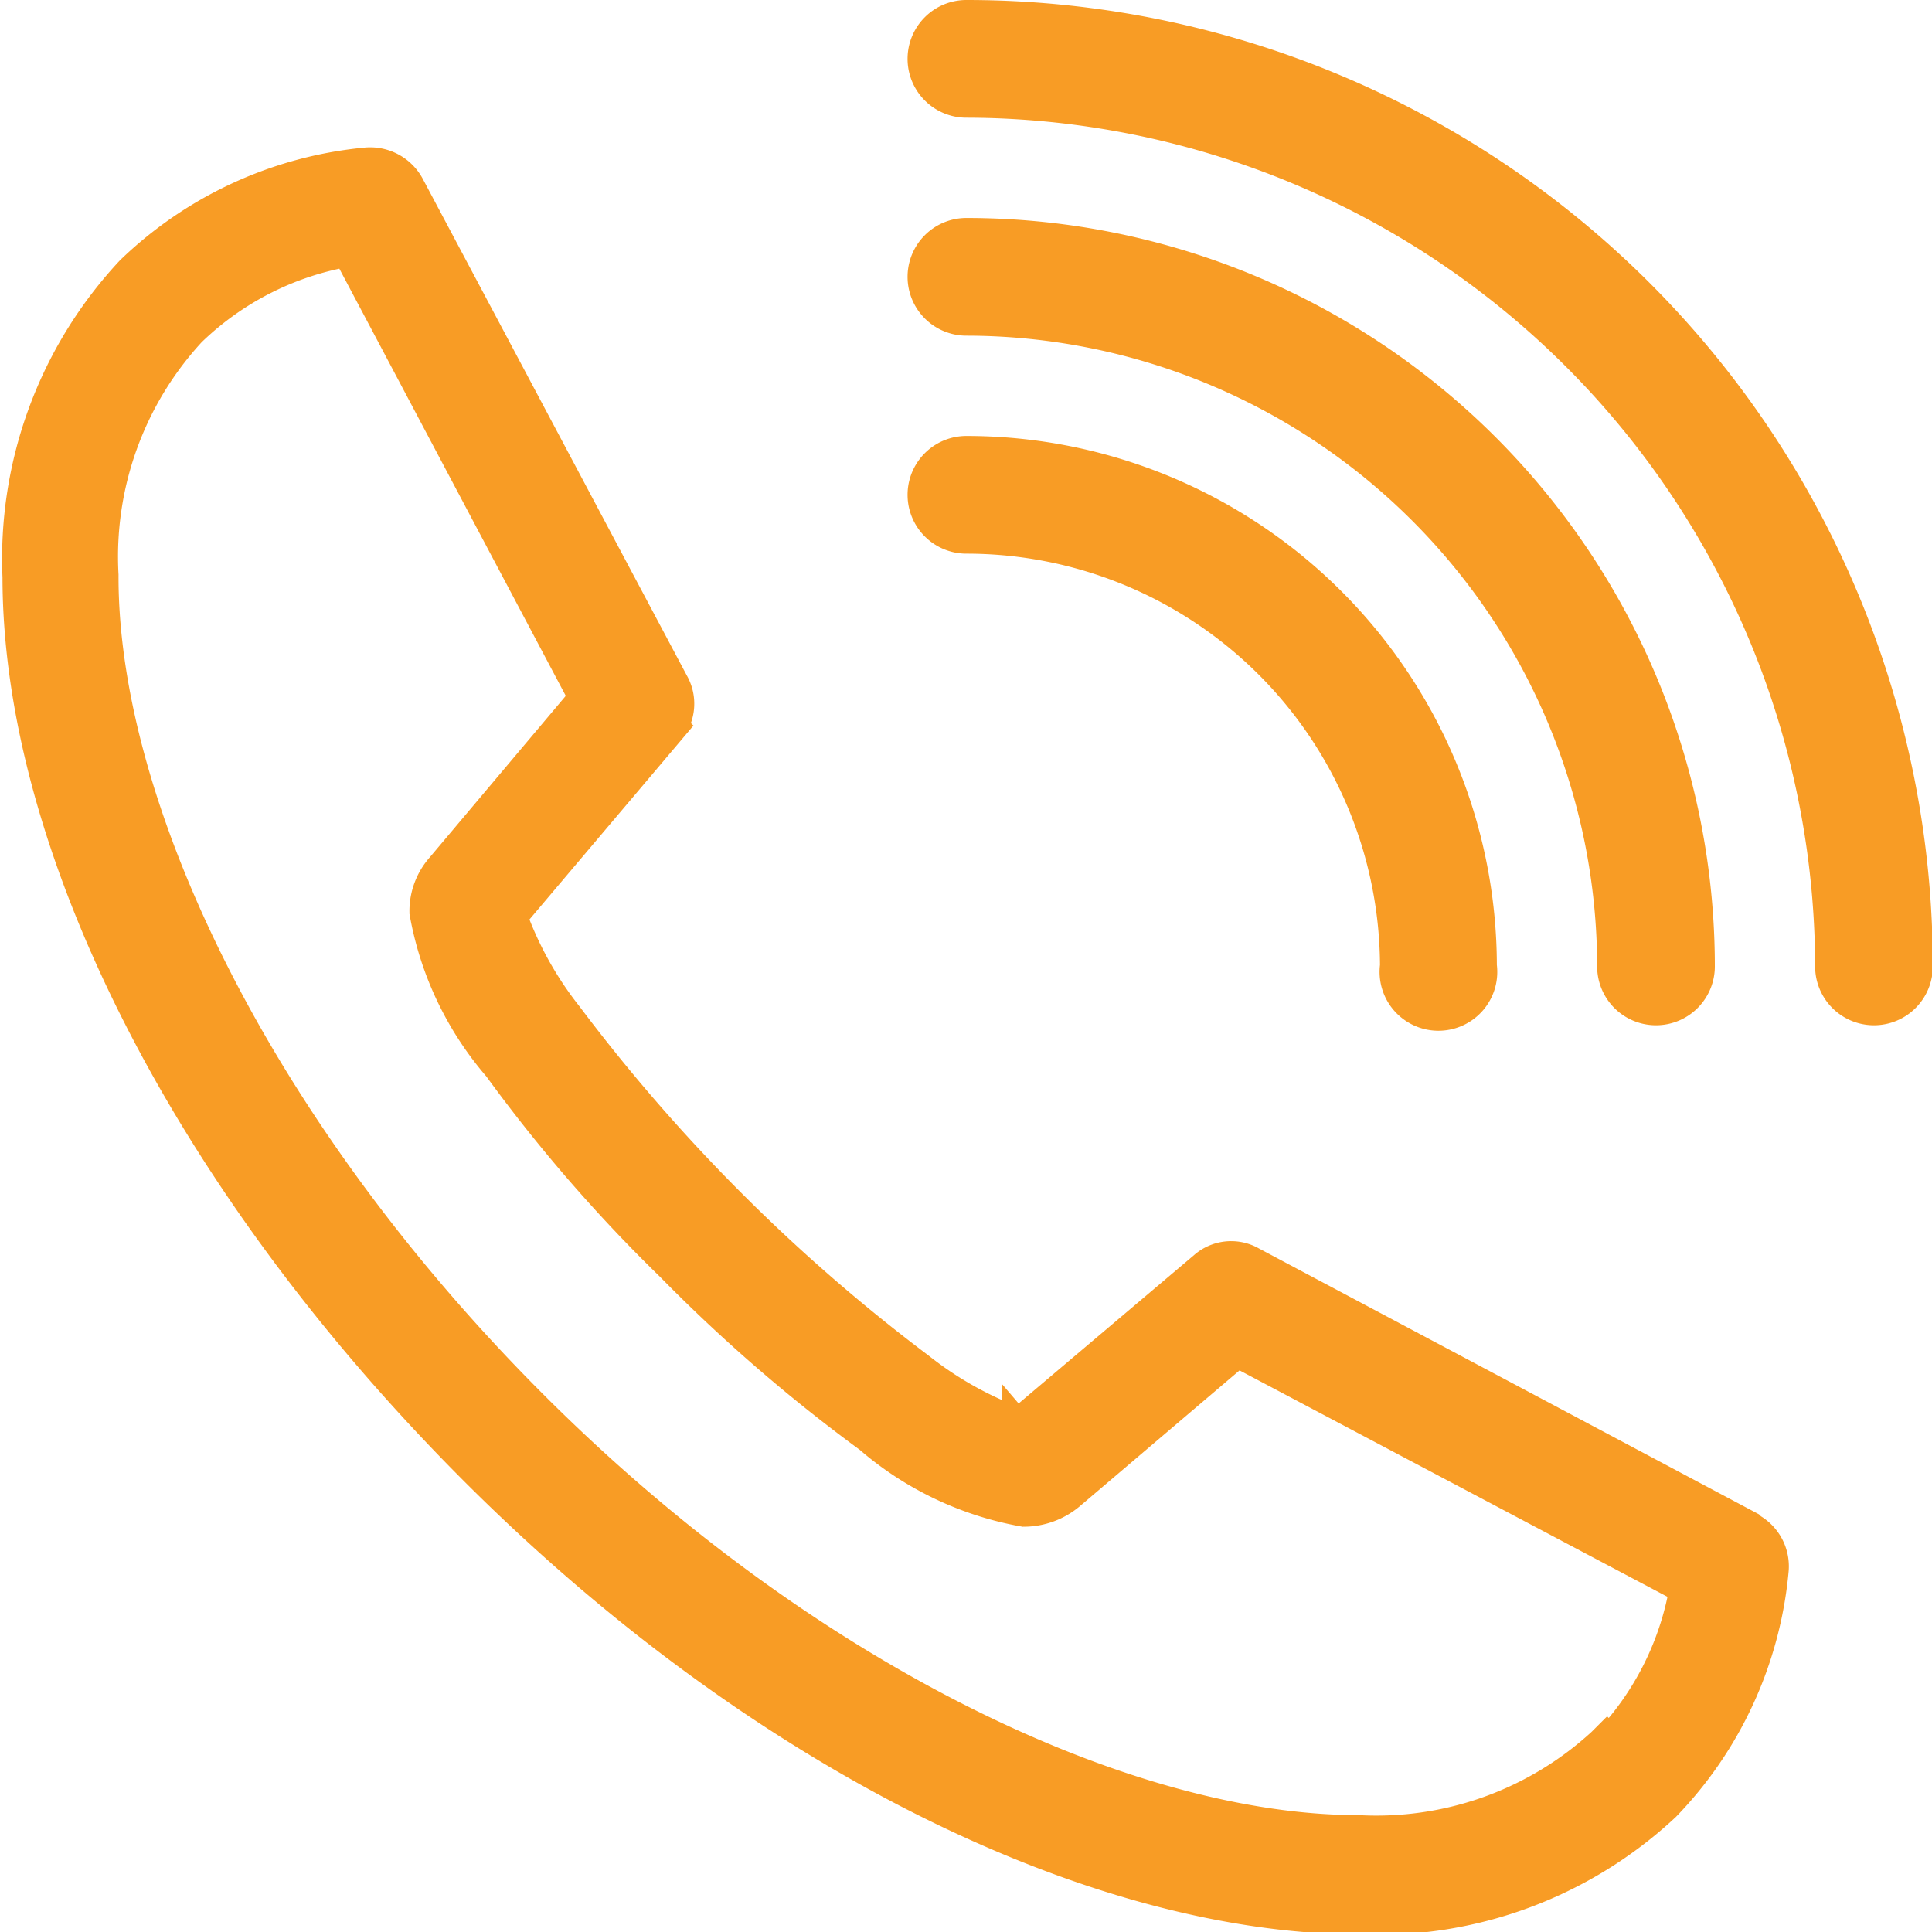
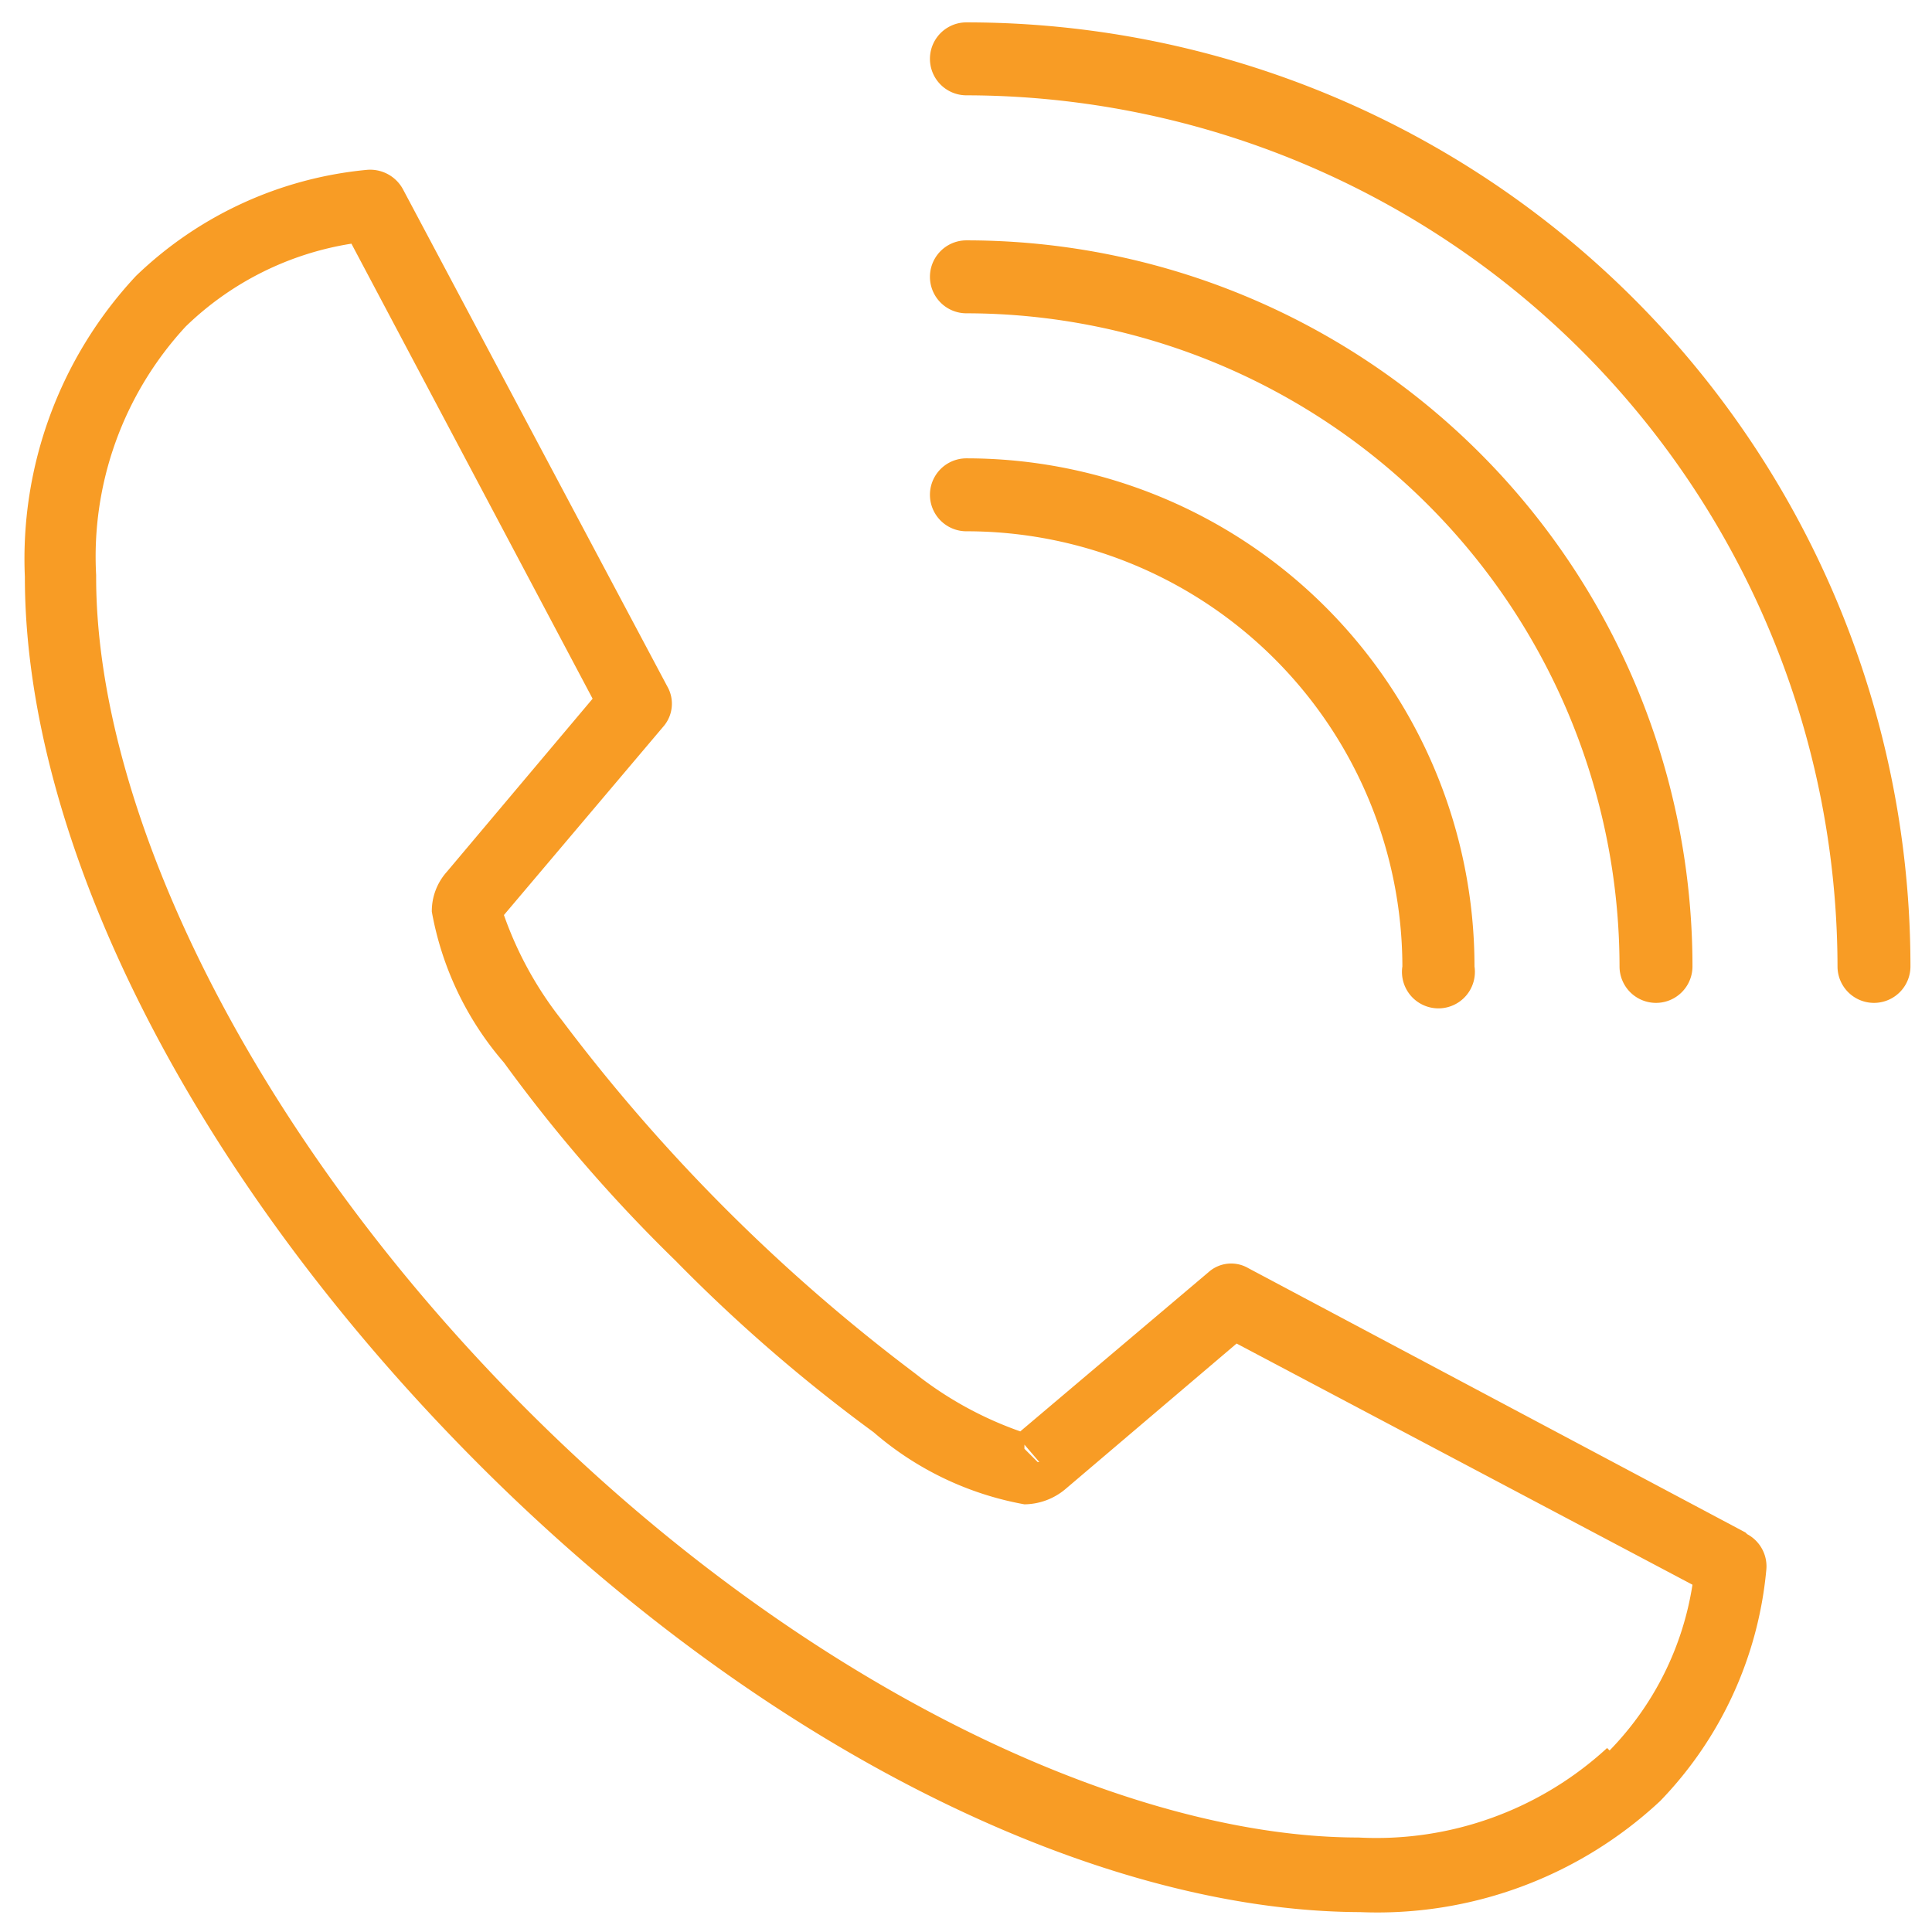
<svg xmlns="http://www.w3.org/2000/svg" id="Layer_1" data-name="Layer 1" viewBox="0 0 23.31 23.31">
  <defs>
    <style>.cls-1{fill:#f89c25;}.cls-2{fill:none;stroke:#f89c25;stroke-miterlimit:10;stroke-width:0.54px;}</style>
  </defs>
  <path class="cls-1" d="M692.4,391.33l-6-3.19a.41.41,0,0,0-.48.05l-2.27,1.92a4.38,4.38,0,0,1-1.27-.7,21.49,21.49,0,0,1-4.26-4.26,4.38,4.38,0,0,1-.7-1.27l1.92-2.27a.42.42,0,0,0,.05-.49l-3.19-6a.45.45,0,0,0-.44-.23,4.64,4.64,0,0,0-2.78,1.28,5,5,0,0,0-1.34,3.63c0,3.19,2,7.21,5.44,10.67s7.48,5.43,10.67,5.44h0a5,5,0,0,0,3.62-1.34,4.62,4.62,0,0,0,1.28-2.78.44.44,0,0,0-.23-.44Zm-8.54-.85-.16-.16,0-.05.18.21Zm6.87,3.45a4.11,4.11,0,0,1-3,1.08c-2.82,0-6.73-1.85-10.05-5.18s-5.19-7.23-5.18-10.05a4.09,4.09,0,0,1,1.08-3,3.7,3.7,0,0,1,2-1l2.91,5.49-1.76,2.09h0a.71.71,0,0,0-.18.48,3.81,3.81,0,0,0,.87,1.82,18.61,18.61,0,0,0,2.07,2.39,19.43,19.43,0,0,0,2.39,2.07,3.81,3.81,0,0,0,1.82.87.78.78,0,0,0,.49-.18l2.07-1.76,5.5,2.91a3.67,3.67,0,0,1-1,2ZM683,373.11a.44.44,0,1,0,0,.88h0a10.53,10.53,0,0,1,10.51,10.51.44.44,0,0,0,.88,0A11.39,11.39,0,0,0,683,373.11Zm0,3.51h0a7.89,7.89,0,0,1,7.88,7.88.44.44,0,0,0,.88,0,8.76,8.76,0,0,0-8.76-8.76.44.44,0,1,0,0,.88Zm0,2.63a5.26,5.26,0,0,1,5.26,5.25.44.44,0,1,0,.87,0,6.13,6.13,0,0,0-6.13-6.13.44.44,0,1,0,0,.88Z" transform="translate(-671.34 -372.84)" />
-   <path class="cls-2" d="M692.4,391.33l-6-3.19a.41.41,0,0,0-.48.05l-2.27,1.92a4.38,4.38,0,0,1-1.27-.7,21.49,21.49,0,0,1-4.26-4.26,4.38,4.38,0,0,1-.7-1.27l1.92-2.27a.42.42,0,0,0,.05-.49l-3.19-6a.45.45,0,0,0-.44-.23,4.64,4.64,0,0,0-2.78,1.28,5,5,0,0,0-1.34,3.63c0,3.19,2,7.21,5.44,10.67s7.48,5.43,10.67,5.44h0a5,5,0,0,0,3.62-1.34,4.62,4.62,0,0,0,1.28-2.78.44.44,0,0,0-.23-.44Zm-8.54-.85-.16-.16,0-.05.18.21Zm6.87,3.45a4.11,4.11,0,0,1-3,1.08c-2.82,0-6.73-1.85-10.05-5.18s-5.19-7.23-5.18-10.05a4.09,4.09,0,0,1,1.08-3,3.7,3.7,0,0,1,2-1l2.91,5.49-1.76,2.09h0a.71.71,0,0,0-.18.48,3.81,3.81,0,0,0,.87,1.82,18.61,18.61,0,0,0,2.07,2.39,19.43,19.43,0,0,0,2.39,2.07,3.81,3.81,0,0,0,1.82.87.78.78,0,0,0,.49-.18l2.07-1.76,5.5,2.91a3.67,3.67,0,0,1-1,2ZM683,373.11a.44.44,0,1,0,0,.88h0a10.53,10.53,0,0,1,10.51,10.51.44.44,0,0,0,.88,0A11.39,11.39,0,0,0,683,373.11Zm0,3.51h0a7.89,7.89,0,0,1,7.88,7.88.44.44,0,0,0,.88,0,8.76,8.76,0,0,0-8.76-8.76.44.44,0,1,0,0,.88Zm0,2.63a5.26,5.26,0,0,1,5.26,5.25.44.44,0,1,0,.87,0,6.13,6.13,0,0,0-6.13-6.13.44.44,0,1,0,0,.88Z" transform="translate(-671.34 -372.84)" />
</svg>